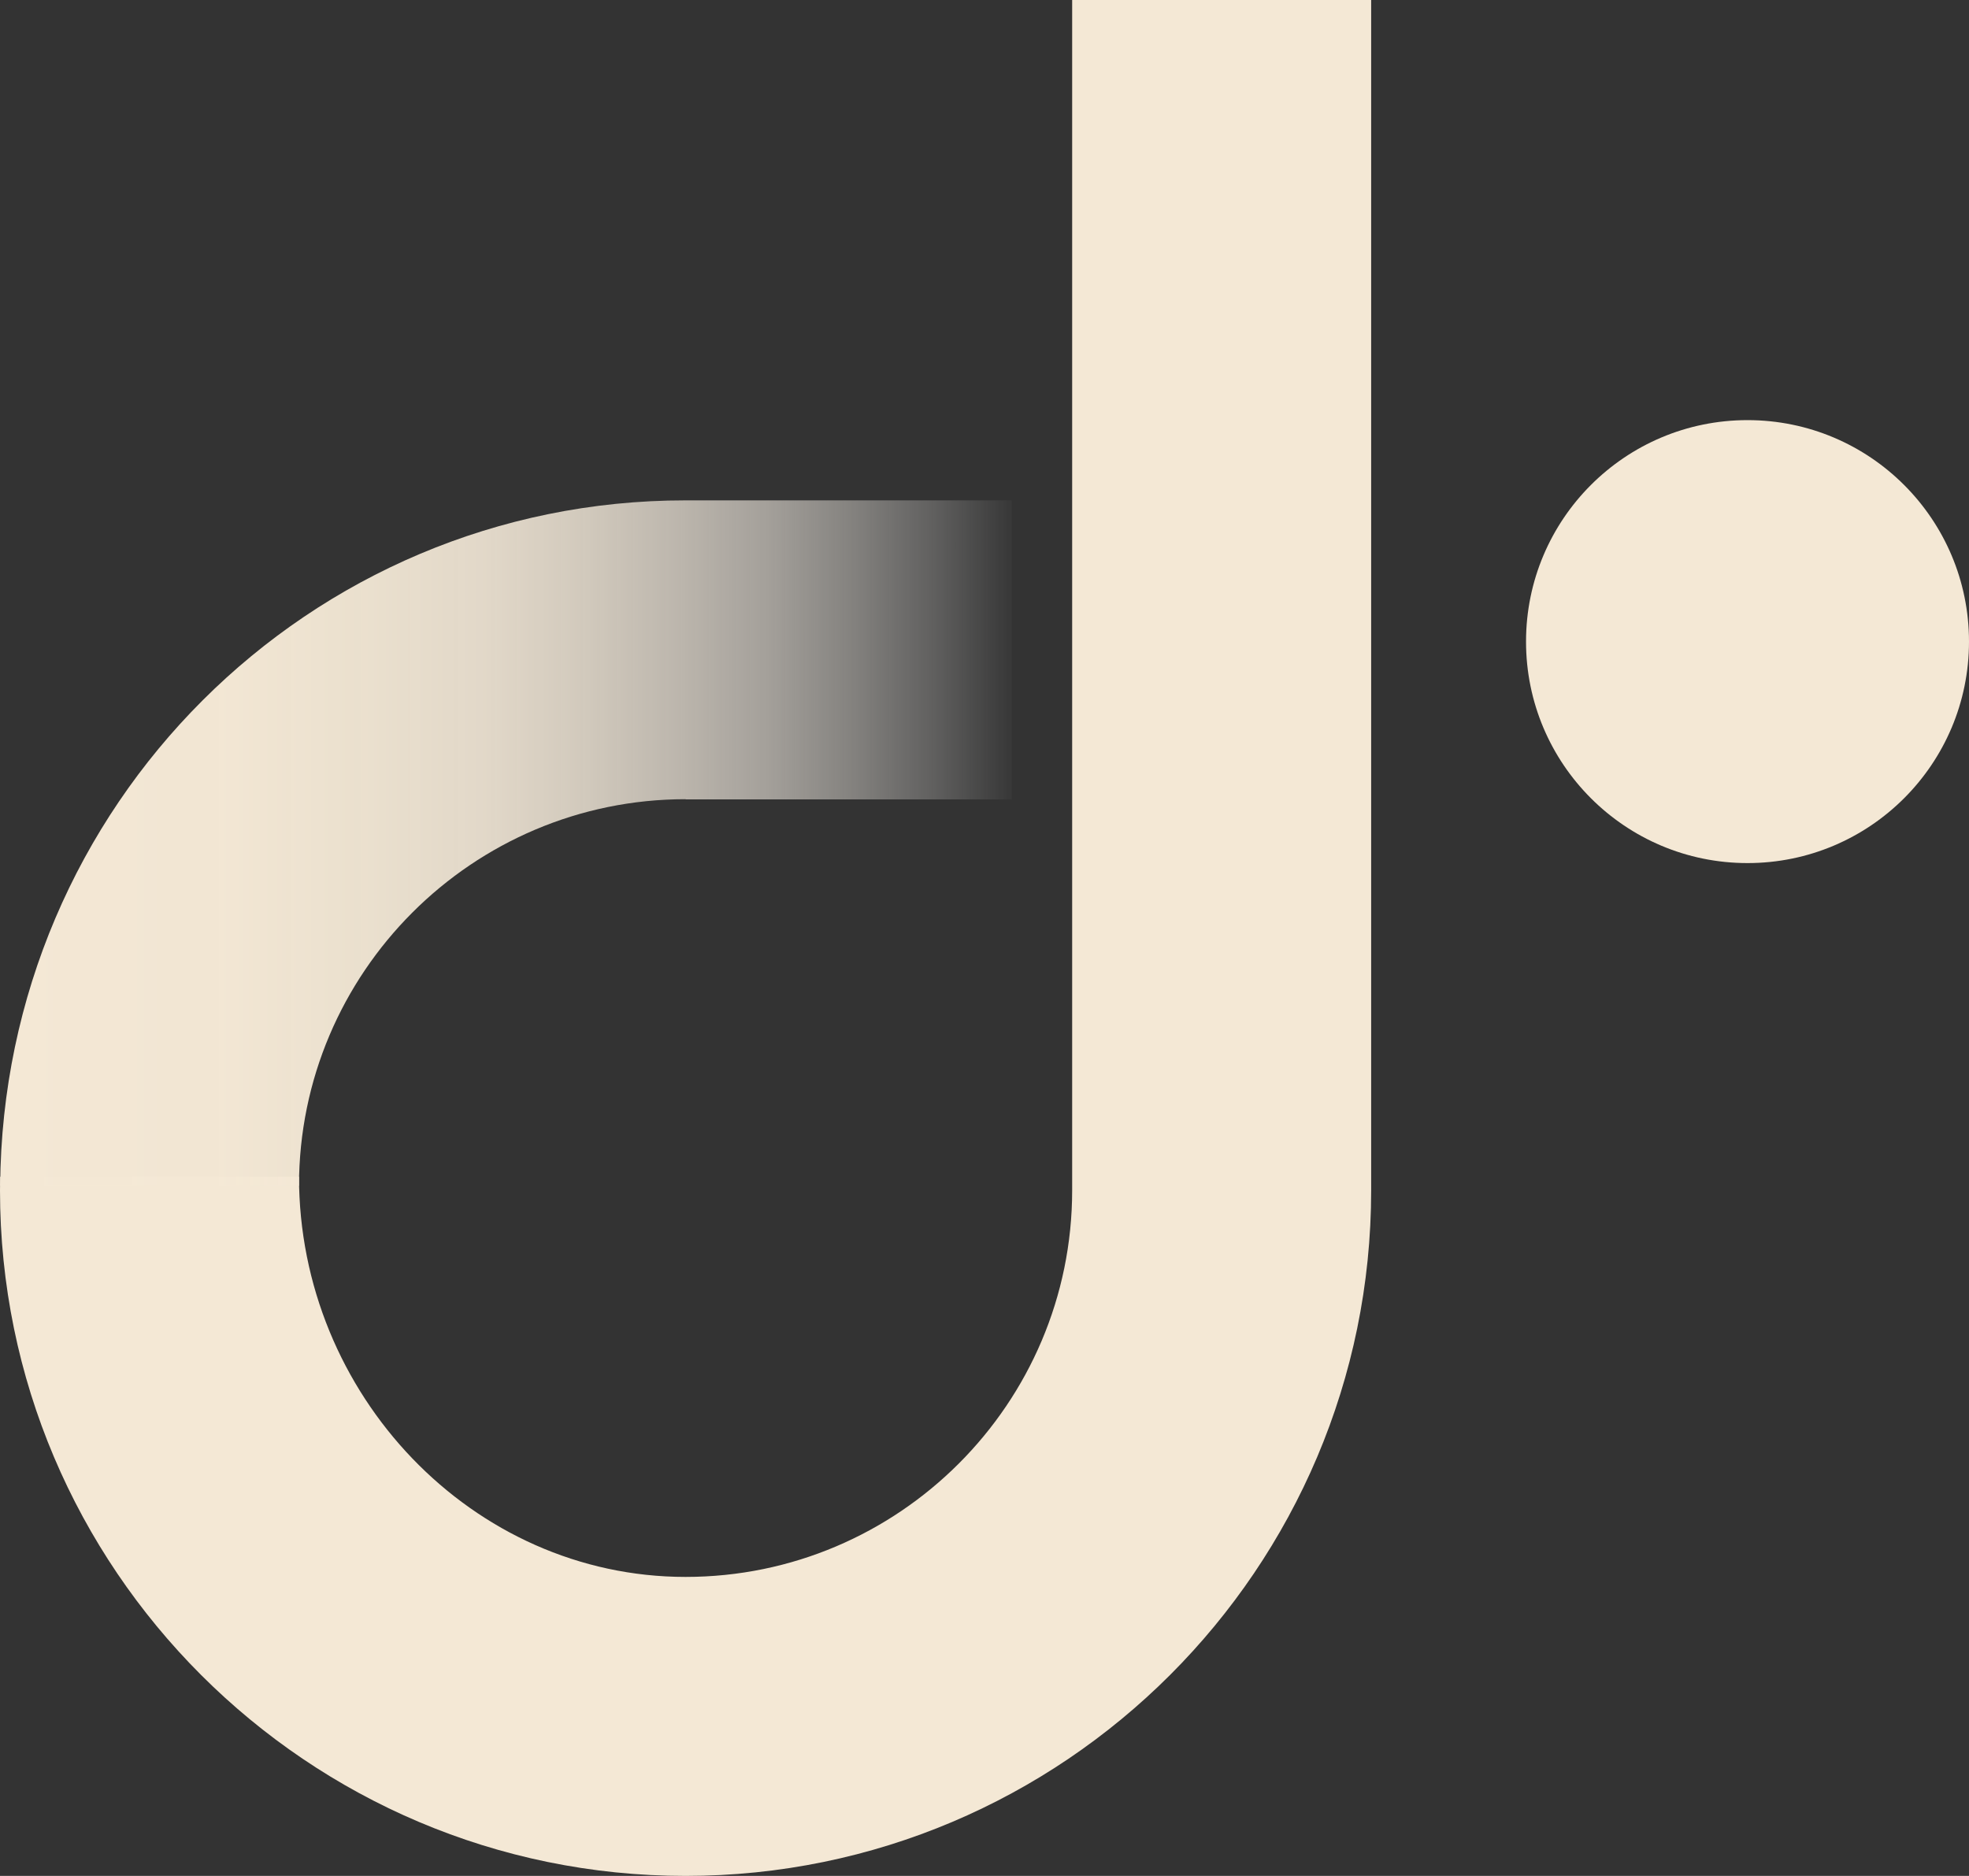
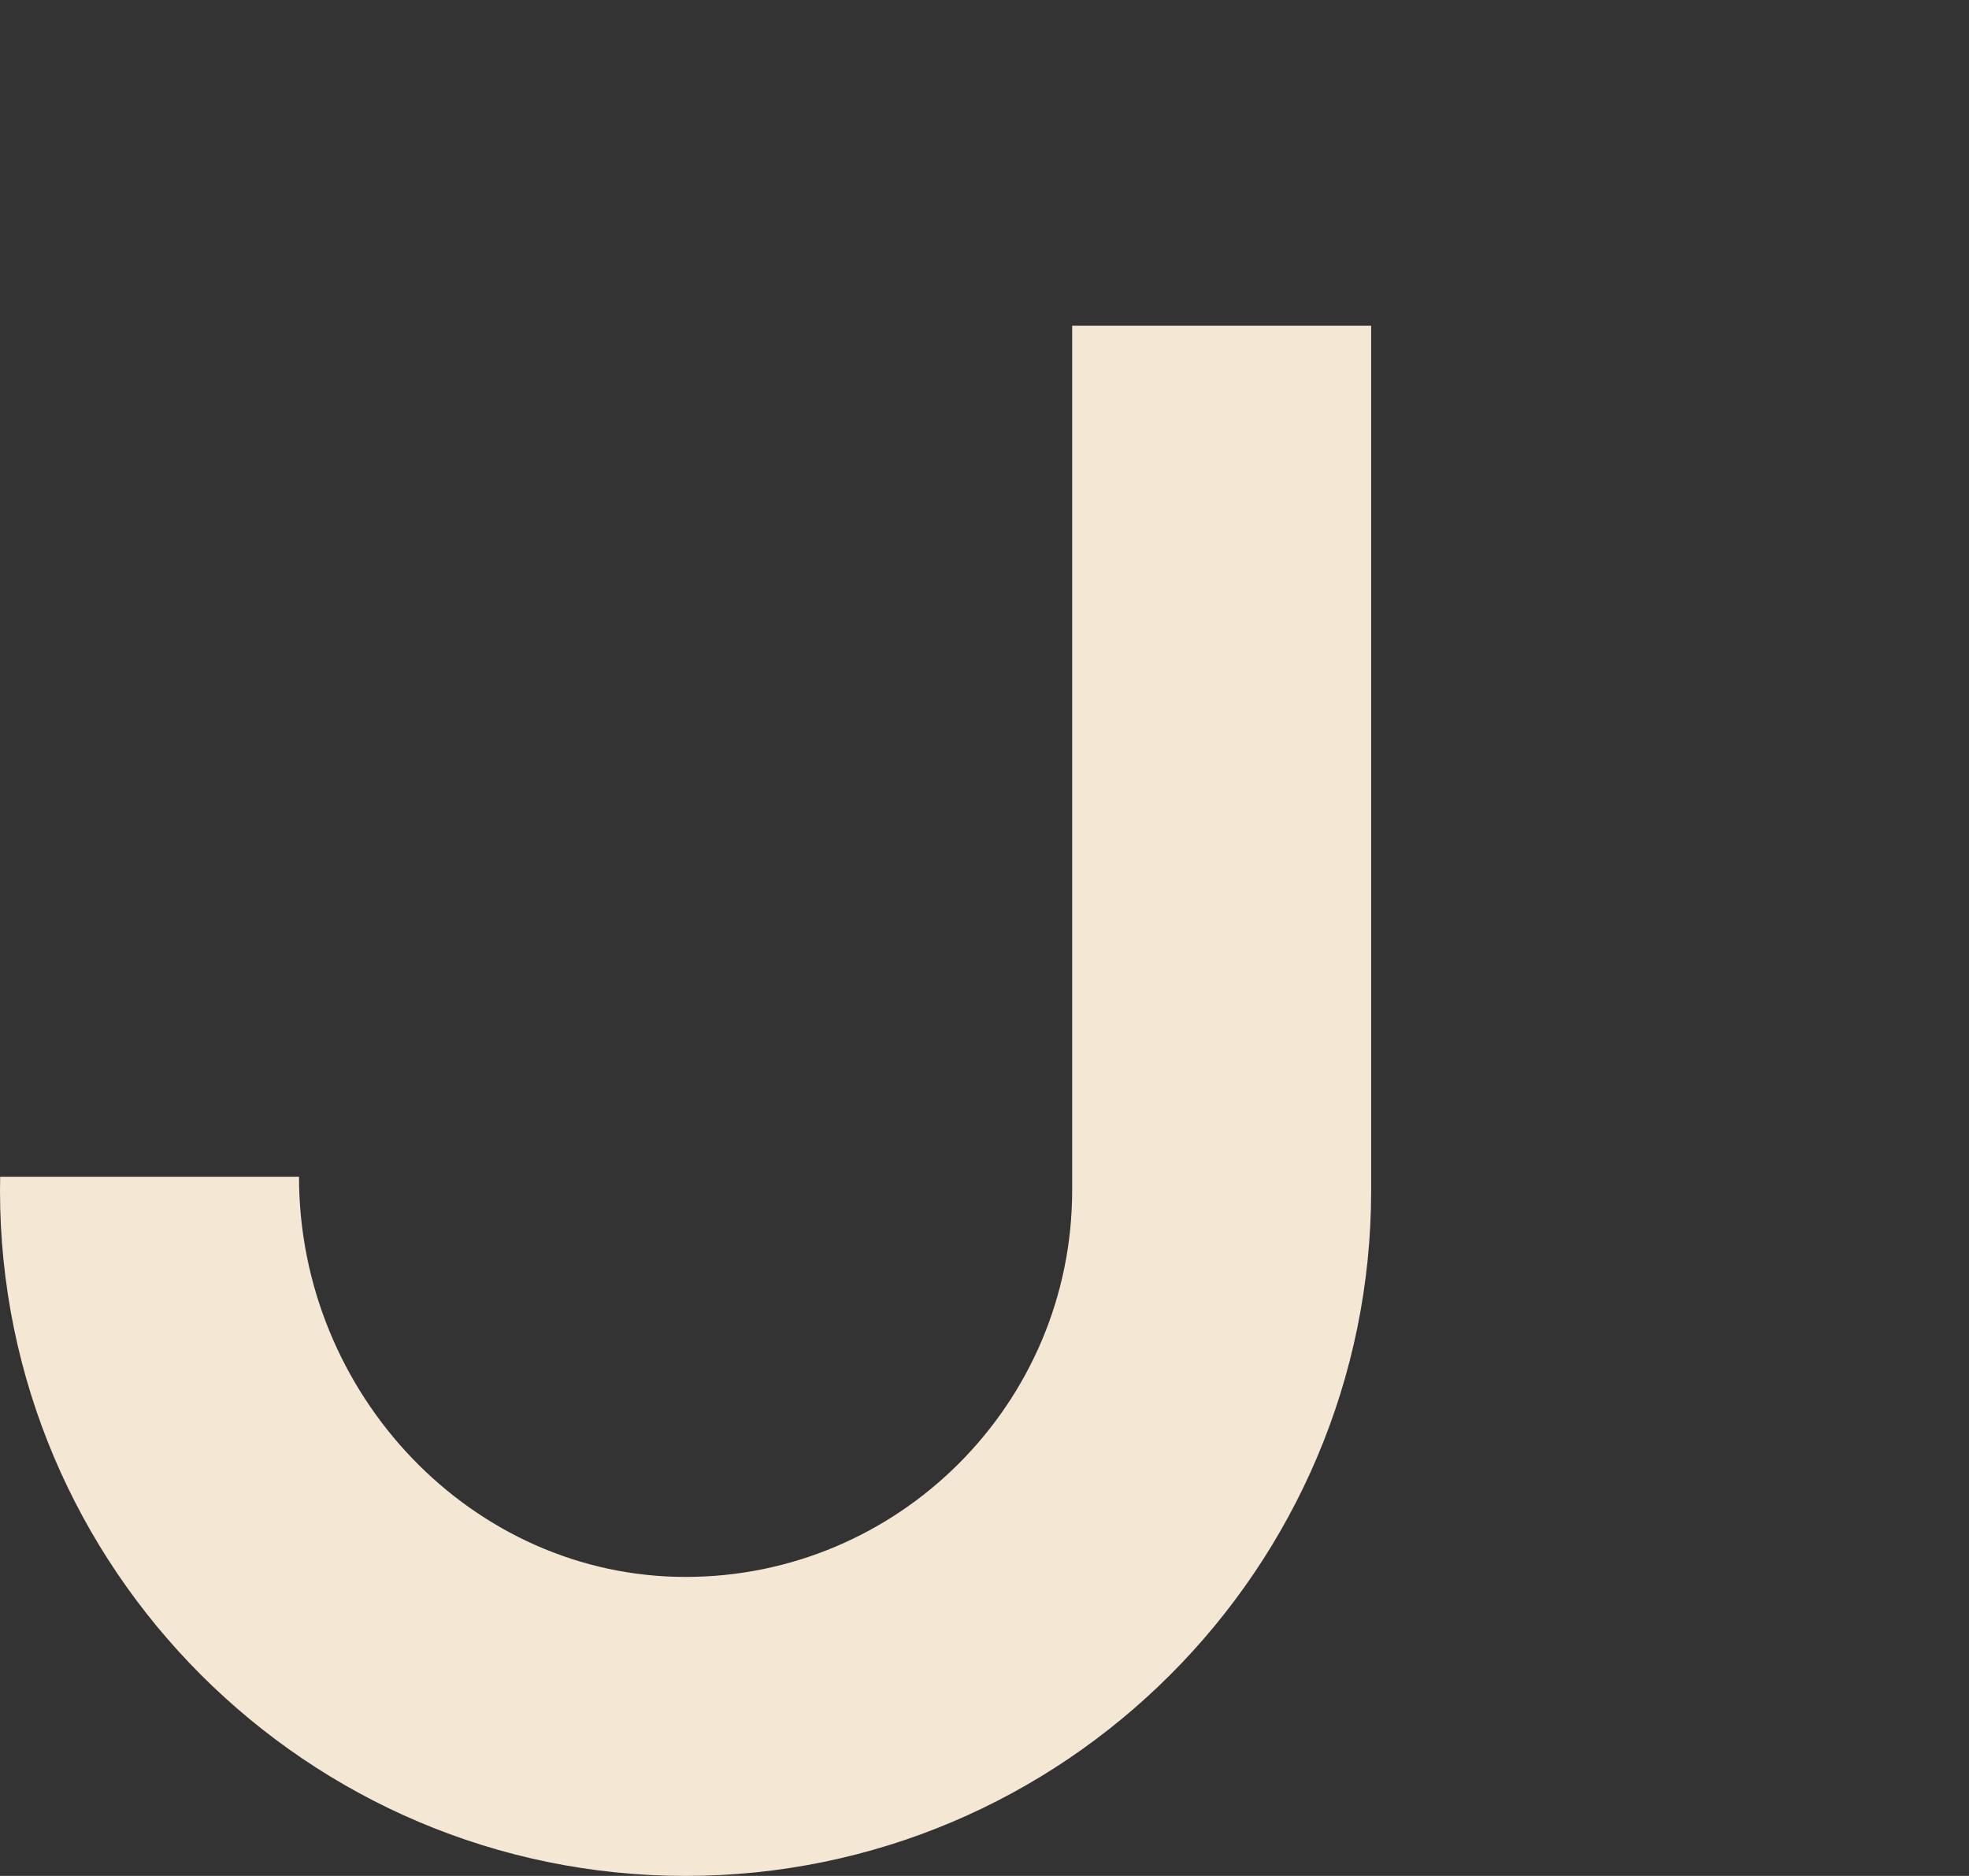
<svg xmlns="http://www.w3.org/2000/svg" id="Calque_2" data-name="Calque 2" viewBox="0 0 115.57 110.11">
  <rect x="0" y="0" width="115.57" height="110.11" fill="#333333" stroke="none" />
  <defs>
    <style>      .cls-1 {        fill: url(#Dégradé_sans_nom_7);      }      .cls-1, .cls-2 {        stroke-width: 0px;      }      .cls-2 {        fill: #f4e8d5;      }    </style>
    <linearGradient id="Dégradé_sans_nom_7" data-name="Dégradé sans nom 7" x1="59.42" y1="49.48" x2=".01" y2="49.48" gradientUnits="userSpaceOnUse">
      <stop offset="0" stop-color="#fff" stop-opacity="0" />
      <stop offset="0" stop-color="#fefefe" stop-opacity=".02" />
      <stop offset=".08" stop-color="#fcf9f5" stop-opacity=".23" />
      <stop offset=".16" stop-color="#faf5ed" stop-opacity=".41" />
      <stop offset=".24" stop-color="#f8f1e7" stop-opacity=".57" />
      <stop offset=".33" stop-color="#f7eee1" stop-opacity=".7" />
      <stop offset=".42" stop-color="#f6ecdc" stop-opacity=".81" />
      <stop offset=".52" stop-color="#f5ead9" stop-opacity=".9" />
      <stop offset=".64" stop-color="#f4e9d6" stop-opacity=".95" />
      <stop offset=".78" stop-color="#f4e8d5" stop-opacity=".99" />
      <stop offset="1" stop-color="#f4e8d5" />
    </linearGradient>
  </defs>
  <g id="Capa_1" data-name="Capa 1">
    <g>
-       <path class="cls-2" d="M62.93,19.12v50.75c0,12.51-10.18,22.69-22.69,22.69s-22.69-10.71-22.69-23.49H.01c0,.09-.01.71-.01.8,0,22.19,18.05,40.24,40.24,40.24s40.24-18.05,40.24-40.24V0h-17.55v19.12Z" />
-       <path class="cls-2" d="M102.57,24.66c-7.18,0-13,5.82-13,13s5.82,13,13,13,13-5.82,13-13-5.82-13-13-13Z" />
-       <path class="cls-1" d="M40.24,46.92h19.18v-17.55h-19.18C18.14,29.36.16,47.27.01,69.6h17.54c0-12.51,10.18-22.69,22.69-22.69Z" />
+       <path class="cls-2" d="M62.93,19.12v50.75c0,12.51-10.18,22.69-22.69,22.69s-22.69-10.71-22.69-23.49H.01c0,.09-.01.71-.01.8,0,22.19,18.05,40.24,40.24,40.24s40.24-18.05,40.24-40.24V0v19.12Z" />
    </g>
  </g>
</svg>